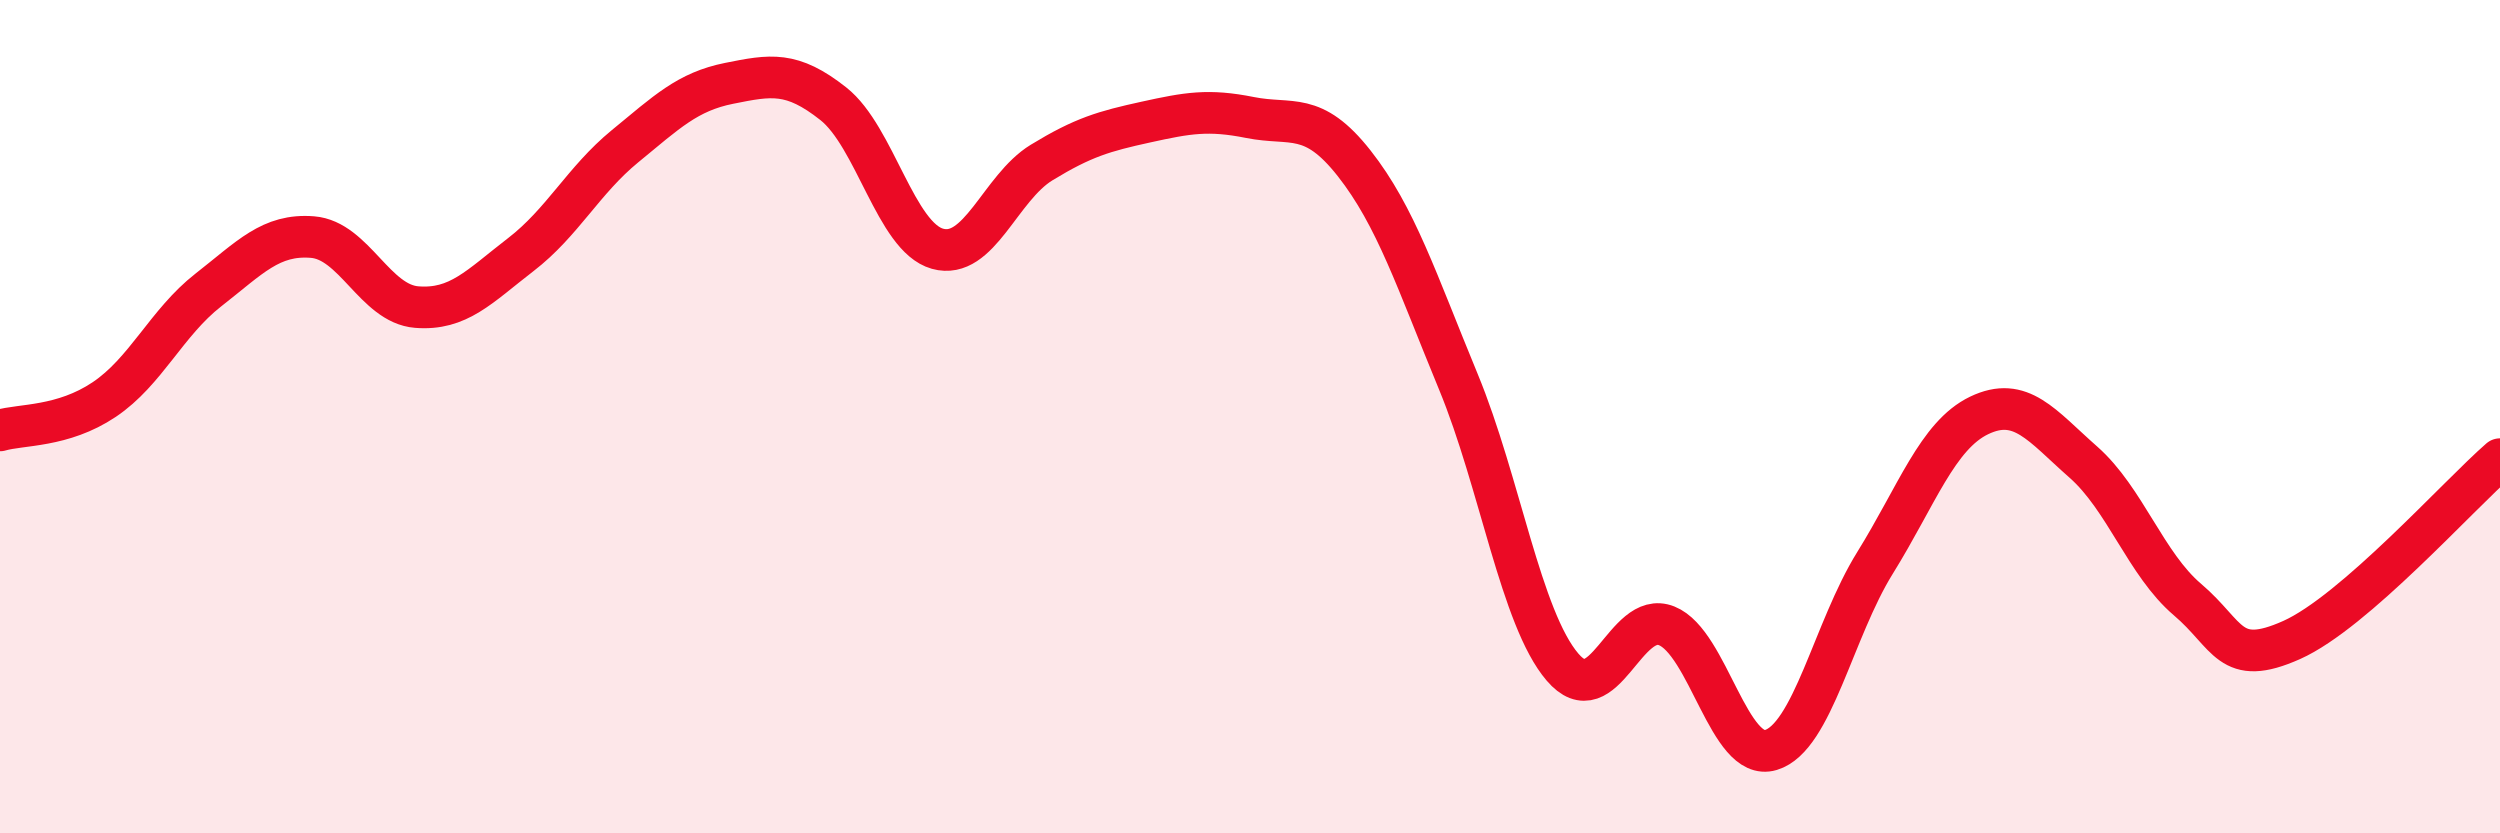
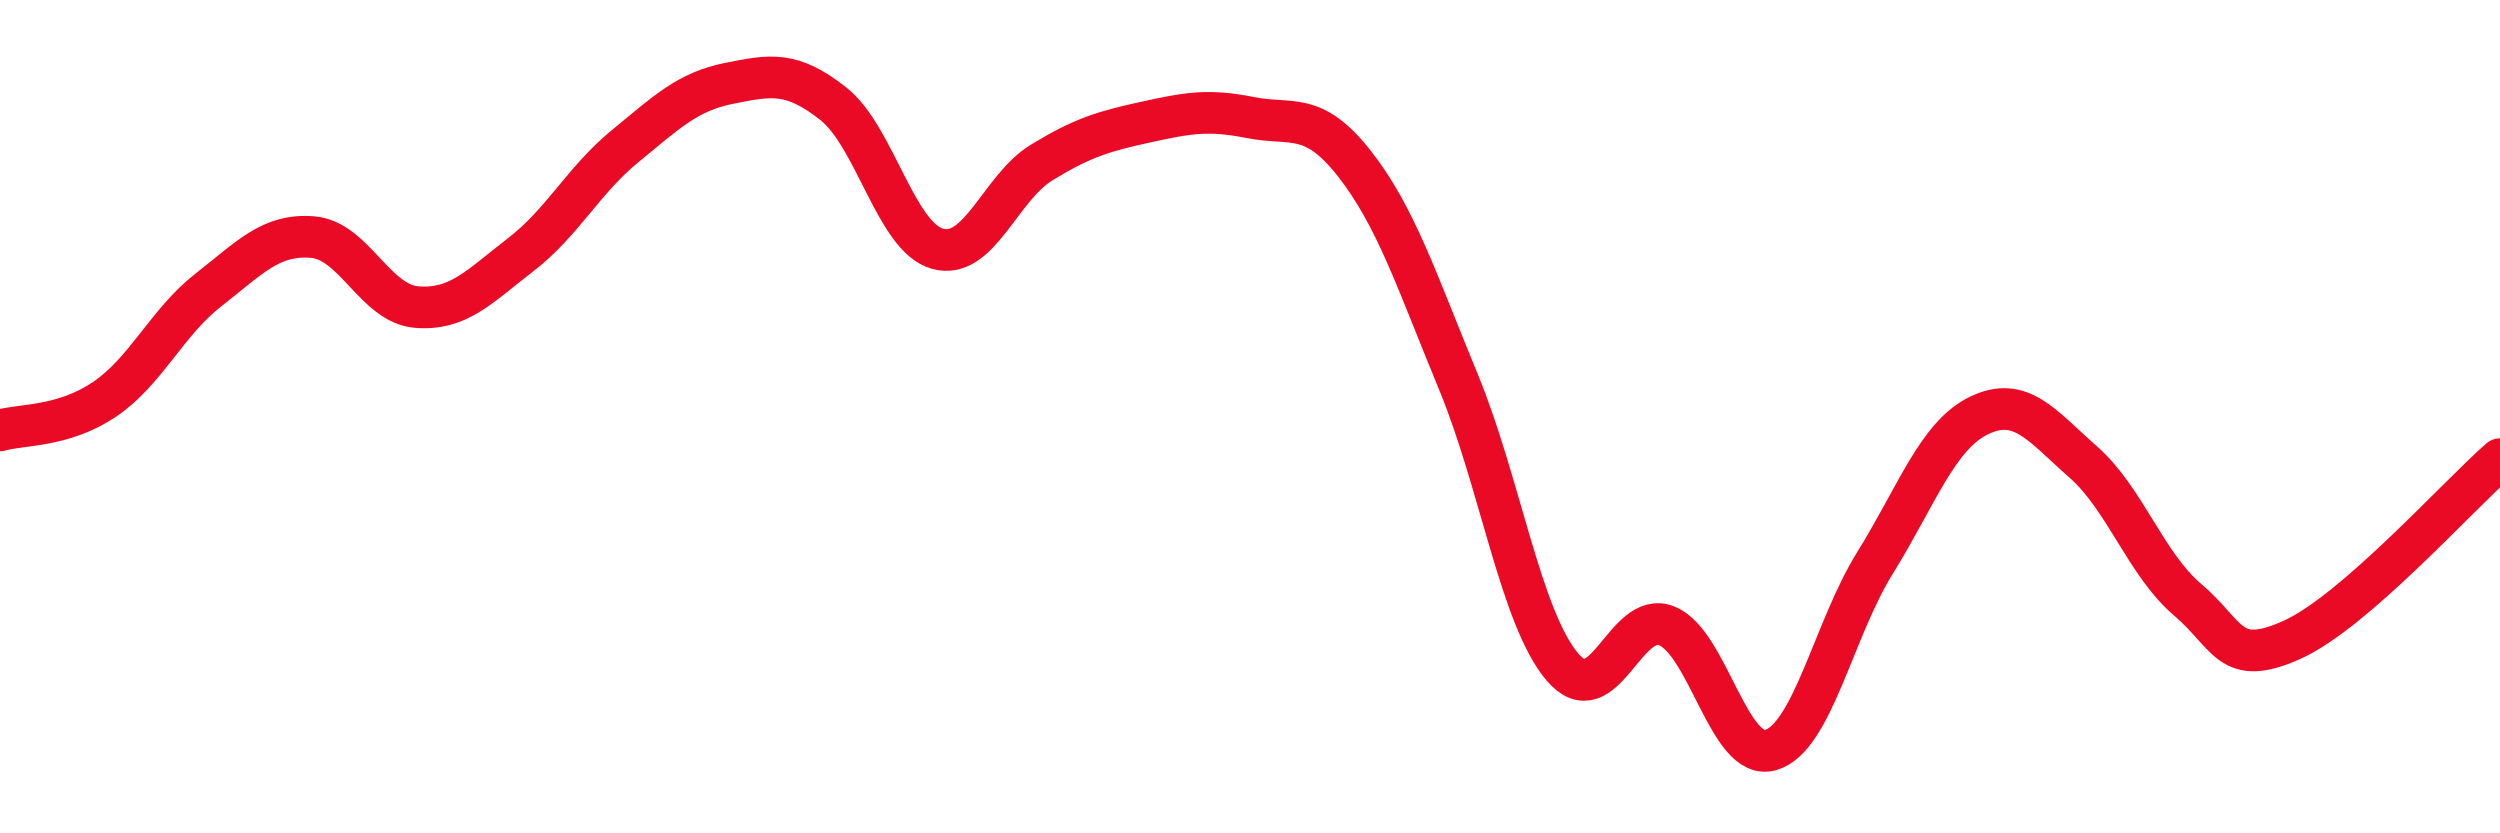
<svg xmlns="http://www.w3.org/2000/svg" width="60" height="20" viewBox="0 0 60 20">
-   <path d="M 0,10.33 C 0.5,10.18 1.5,10.26 2.5,9.59 C 3.5,8.92 4,7.74 5,6.96 C 6,6.18 6.5,5.61 7.5,5.69 C 8.5,5.77 9,7.29 10,7.37 C 11,7.45 11.5,6.88 12.5,6.11 C 13.5,5.34 14,4.33 15,3.51 C 16,2.69 16.5,2.2 17.5,2 C 18.5,1.8 19,1.7 20,2.49 C 21,3.28 21.5,5.69 22.5,5.97 C 23.5,6.25 24,4.51 25,3.9 C 26,3.29 26.5,3.15 27.5,2.93 C 28.5,2.71 29,2.62 30,2.82 C 31,3.02 31.5,2.65 32.5,3.92 C 33.5,5.19 34,6.74 35,9.16 C 36,11.58 36.5,14.84 37.5,16.01 C 38.5,17.18 39,14.62 40,15.02 C 41,15.42 41.5,18.3 42.5,18 C 43.5,17.7 44,15.12 45,13.51 C 46,11.9 46.5,10.45 47.5,9.97 C 48.5,9.49 49,10.21 50,11.09 C 51,11.97 51.5,13.54 52.5,14.39 C 53.5,15.24 53.5,16.03 55,15.36 C 56.5,14.69 59,11.89 60,11.02L60 20L0 20Z" fill="#EB0A25" opacity="0.1" stroke-linecap="round" stroke-linejoin="round" />
  <path d="M 0,10.33 C 0.5,10.18 1.5,10.26 2.5,9.59 C 3.5,8.92 4,7.74 5,6.96 C 6,6.18 6.5,5.61 7.5,5.69 C 8.5,5.77 9,7.29 10,7.37 C 11,7.45 11.5,6.88 12.5,6.11 C 13.5,5.34 14,4.33 15,3.51 C 16,2.69 16.5,2.2 17.5,2 C 18.5,1.8 19,1.7 20,2.49 C 21,3.28 21.5,5.69 22.5,5.97 C 23.5,6.25 24,4.51 25,3.9 C 26,3.29 26.5,3.15 27.5,2.93 C 28.5,2.71 29,2.62 30,2.82 C 31,3.02 31.5,2.65 32.5,3.92 C 33.5,5.19 34,6.74 35,9.16 C 36,11.58 36.5,14.84 37.5,16.01 C 38.5,17.18 39,14.62 40,15.02 C 41,15.42 41.5,18.3 42.5,18 C 43.5,17.7 44,15.12 45,13.51 C 46,11.9 46.5,10.45 47.5,9.97 C 48.5,9.49 49,10.21 50,11.09 C 51,11.97 51.5,13.54 52.5,14.39 C 53.5,15.24 53.5,16.03 55,15.36 C 56.5,14.69 59,11.89 60,11.02" stroke="#EB0A25" stroke-width="1" fill="none" stroke-linecap="round" stroke-linejoin="round" />
</svg>